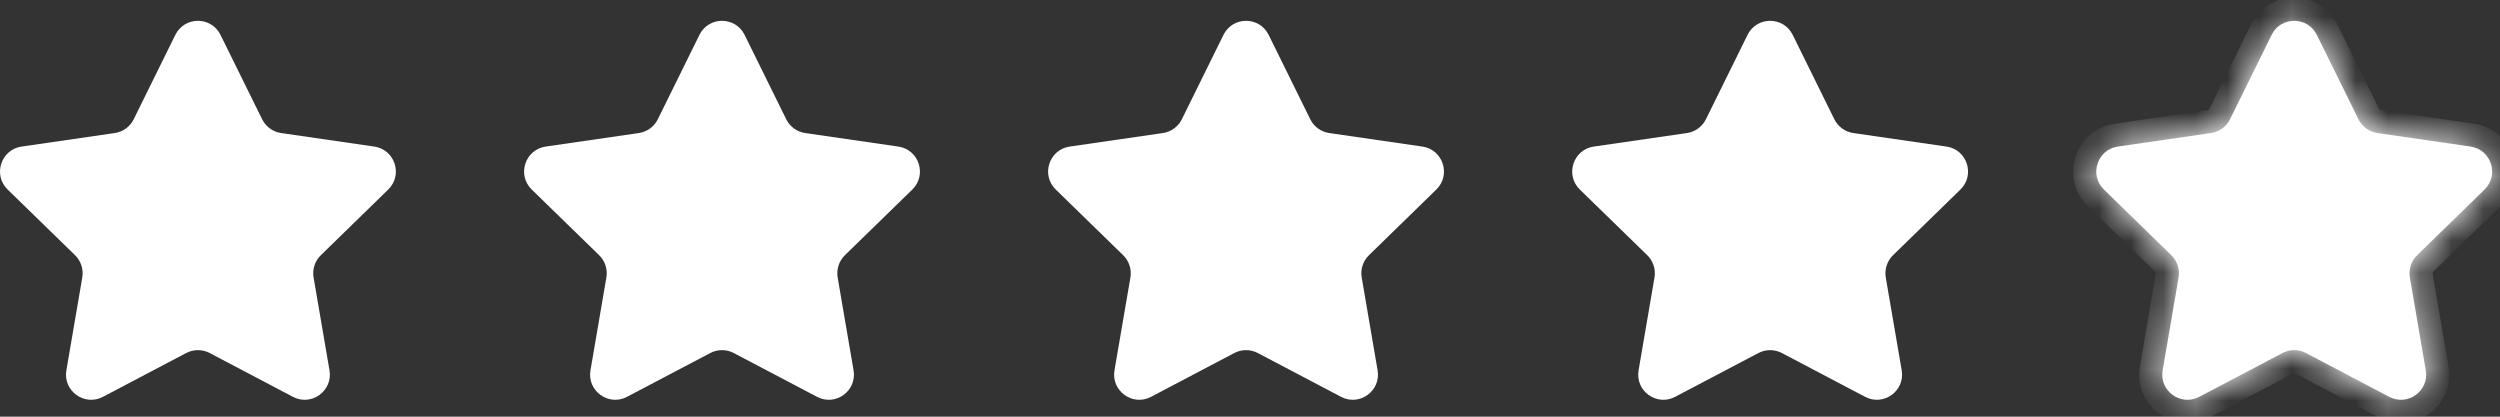
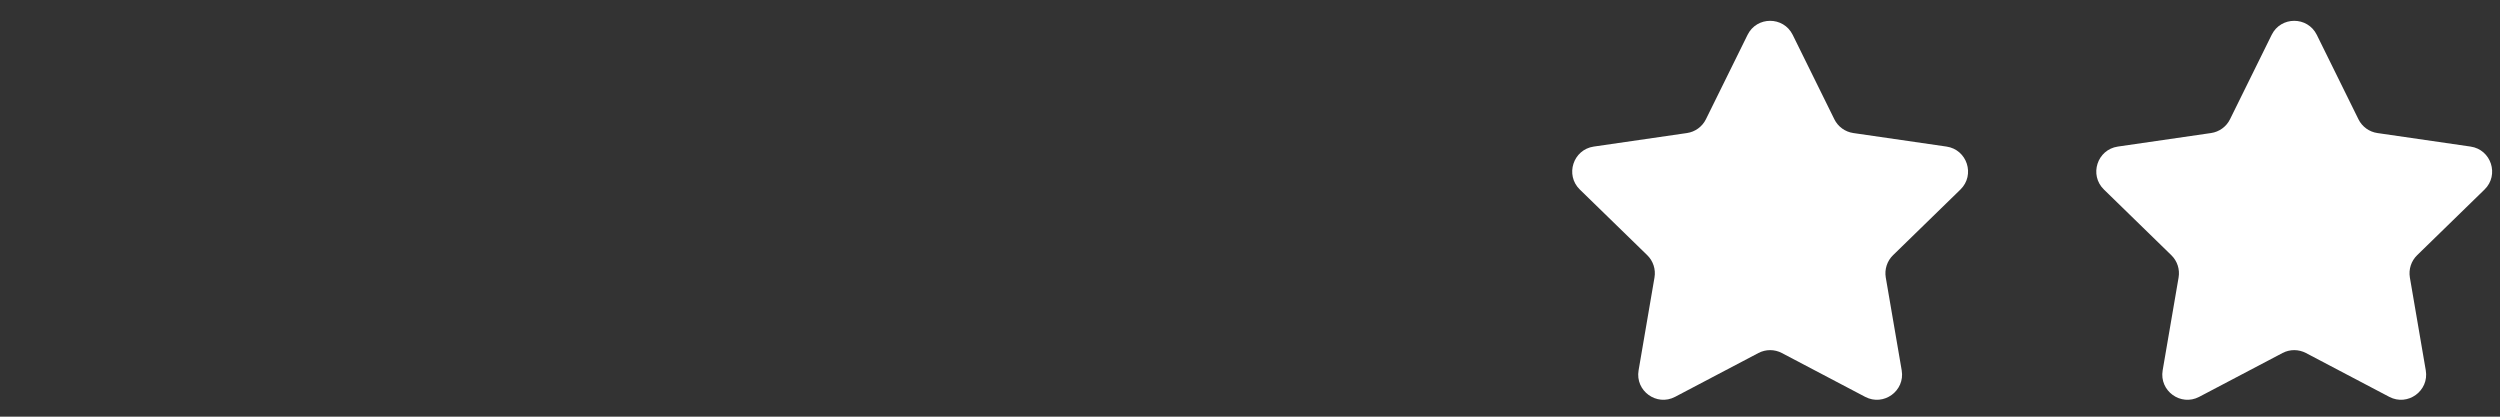
<svg xmlns="http://www.w3.org/2000/svg" width="78" height="13" viewBox="0 0 78 13" fill="none">
  <rect x="0" y="0" width="78" height="13" fill="#333333" stroke="none" />
-   <path fill-rule="evenodd" clip-rule="evenodd" d="M6.879 1.087L8.179 3.722C8.294 3.953 8.515 4.114 8.771 4.151L11.678 4.573C12.322 4.667 12.579 5.459 12.113 5.913L10.01 7.963C9.824 8.143 9.74 8.404 9.784 8.658L10.28 11.554C10.39 12.195 9.717 12.684 9.141 12.382L6.541 11.014C6.312 10.894 6.039 10.894 5.81 11.014L3.21 12.382C2.634 12.684 1.961 12.195 2.071 11.554L2.567 8.658C2.611 8.404 2.526 8.143 2.342 7.963L0.238 5.913C-0.228 5.459 0.029 4.667 0.673 4.573L3.58 4.151C3.836 4.114 4.057 3.953 4.171 3.722L5.471 1.087C5.759 0.504 6.592 0.504 6.879 1.087Z" fill="white" />
-   <path fill-rule="evenodd" clip-rule="evenodd" d="M23.231 1.087L24.531 3.722C24.645 3.953 24.867 4.114 25.122 4.151L28.029 4.573C28.673 4.667 28.93 5.459 28.465 5.913L26.361 7.963C26.176 8.143 26.092 8.404 26.135 8.658L26.631 11.554C26.742 12.195 26.069 12.684 25.493 12.382L22.892 11.014C22.664 10.894 22.39 10.894 22.162 11.014L19.561 12.382C18.985 12.684 18.312 12.195 18.423 11.554L18.919 8.658C18.963 8.404 18.878 8.143 18.694 7.963L16.589 5.913C16.124 5.459 16.381 4.667 17.025 4.573L19.932 4.151C20.187 4.114 20.409 3.953 20.523 3.722L21.823 1.087C22.111 0.504 22.943 0.504 23.231 1.087Z" fill="white" />
-   <path fill-rule="evenodd" clip-rule="evenodd" d="M39.581 1.087L40.881 3.722C40.995 3.953 41.216 4.114 41.472 4.151L44.379 4.573C45.023 4.667 45.28 5.459 44.814 5.913L42.711 7.963C42.526 8.143 42.441 8.404 42.485 8.658L42.981 11.554C43.091 12.195 42.418 12.684 41.842 12.382L39.242 11.014C39.013 10.894 38.74 10.894 38.511 11.014L35.911 12.382C35.335 12.684 34.662 12.195 34.772 11.554L35.269 8.658C35.312 8.404 35.228 8.143 35.043 7.963L32.939 5.913C32.473 5.459 32.73 4.667 33.374 4.573L36.281 4.151C36.537 4.114 36.758 3.953 36.873 3.722L38.173 1.087C38.461 0.504 39.293 0.504 39.581 1.087Z" fill="white" />
  <path fill-rule="evenodd" clip-rule="evenodd" d="M55.932 1.087L57.232 3.722C57.346 3.953 57.568 4.114 57.824 4.151L60.731 4.573C61.374 4.667 61.632 5.459 61.166 5.913L59.062 7.963C58.877 8.143 58.793 8.404 58.836 8.658L59.333 11.554C59.443 12.195 58.77 12.684 58.194 12.382L55.593 11.014C55.365 10.894 55.092 10.894 54.863 11.014L52.262 12.382C51.687 12.684 51.013 12.195 51.124 11.554L51.62 8.658C51.664 8.404 51.579 8.143 51.395 7.963L49.29 5.913C48.825 5.459 49.082 4.667 49.726 4.573L52.633 4.151C52.888 4.114 53.11 3.953 53.224 3.722L54.524 1.087C54.812 0.504 55.644 0.504 55.932 1.087Z" fill="white" />
  <mask id="path-5-inside-1_6896_168745" fill="white">
-     <path fill-rule="evenodd" clip-rule="evenodd" d="M72.284 1.087L73.584 3.722C73.698 3.953 73.919 4.114 74.175 4.151L77.082 4.573C77.726 4.667 77.983 5.459 77.518 5.913L75.414 7.963C75.229 8.143 75.145 8.404 75.188 8.658L75.684 11.554C75.795 12.195 75.121 12.684 74.546 12.382L71.945 11.014C71.716 10.894 71.443 10.894 71.215 11.014L68.614 12.382C68.038 12.684 67.365 12.195 67.475 11.554L67.972 8.658C68.016 8.404 67.931 8.143 67.746 7.963L65.642 5.913C65.176 5.459 65.433 4.667 66.077 4.573L68.984 4.151C69.24 4.114 69.462 3.953 69.576 3.722L70.876 1.087C71.164 0.504 71.996 0.504 72.284 1.087Z" />
-   </mask>
+     </mask>
  <path fill-rule="evenodd" clip-rule="evenodd" d="M72.284 1.087L73.584 3.722C73.698 3.953 73.919 4.114 74.175 4.151L77.082 4.573C77.726 4.667 77.983 5.459 77.518 5.913L75.414 7.963C75.229 8.143 75.145 8.404 75.188 8.658L75.684 11.554C75.795 12.195 75.121 12.684 74.546 12.382L71.945 11.014C71.716 10.894 71.443 10.894 71.215 11.014L68.614 12.382C68.038 12.684 67.365 12.195 67.475 11.554L67.972 8.658C68.016 8.404 67.931 8.143 67.746 7.963L65.642 5.913C65.176 5.459 65.433 4.667 66.077 4.573L68.984 4.151C69.24 4.114 69.462 3.953 69.576 3.722L70.876 1.087C71.164 0.504 71.996 0.504 72.284 1.087Z" fill="white" />
-   <path d="M73.584 3.722L74.23 3.403L74.23 3.403L73.584 3.722ZM74.175 4.151L74.279 3.438L74.278 3.438L74.175 4.151ZM77.082 4.573L77.186 3.86L77.186 3.86L77.082 4.573ZM77.518 5.913L78.02 6.428L78.02 6.428L77.518 5.913ZM75.414 7.963L74.911 7.447L74.911 7.447L75.414 7.963ZM75.188 8.658L74.478 8.779L74.478 8.78L75.188 8.658ZM75.684 11.554L74.974 11.676L74.974 11.676L75.684 11.554ZM74.546 12.382L74.21 13.019L74.21 13.019L74.546 12.382ZM71.945 11.014L71.609 11.652L71.61 11.652L71.945 11.014ZM71.215 11.014L71.55 11.652L71.55 11.652L71.215 11.014ZM68.614 12.382L68.949 13.019L68.949 13.019L68.614 12.382ZM67.475 11.554L68.185 11.676L68.185 11.676L67.475 11.554ZM67.972 8.658L67.262 8.536L67.261 8.537L67.972 8.658ZM67.746 7.963L68.25 7.448L68.249 7.447L67.746 7.963ZM65.642 5.913L65.139 6.428L65.139 6.429L65.642 5.913ZM66.077 4.573L65.974 3.86L65.973 3.86L66.077 4.573ZM68.984 4.151L68.881 3.438L68.881 3.438L68.984 4.151ZM69.576 3.722L68.93 3.403L68.93 3.403L69.576 3.722ZM70.876 1.087L71.522 1.406L71.522 1.406L70.876 1.087ZM71.638 1.406L72.938 4.041L74.23 3.403L72.93 0.768L71.638 1.406ZM72.938 4.041C73.157 4.485 73.582 4.793 74.072 4.864L74.278 3.438C74.257 3.435 74.239 3.421 74.23 3.403L72.938 4.041ZM74.072 4.864L76.979 5.286L77.186 3.86L74.279 3.438L74.072 4.864ZM76.978 5.286C76.999 5.289 77.007 5.295 77.011 5.299C77.018 5.305 77.026 5.315 77.031 5.331C77.036 5.346 77.035 5.359 77.034 5.367C77.032 5.373 77.029 5.382 77.015 5.397L78.02 6.428C78.914 5.557 78.42 4.041 77.186 3.86L76.978 5.286ZM77.015 5.397L74.911 7.447L75.917 8.479L78.02 6.428L77.015 5.397ZM74.911 7.447C74.556 7.794 74.395 8.292 74.478 8.779L75.898 8.538C75.894 8.515 75.902 8.493 75.917 8.479L74.911 7.447ZM74.478 8.78L74.974 11.676L76.394 11.432L75.898 8.537L74.478 8.78ZM74.974 11.676C74.978 11.697 74.974 11.706 74.972 11.711C74.969 11.719 74.962 11.729 74.949 11.739C74.936 11.748 74.923 11.752 74.915 11.753C74.909 11.753 74.899 11.753 74.881 11.744L74.21 13.019C75.315 13.599 76.606 12.662 76.394 11.432L74.974 11.676ZM74.881 11.744L72.28 10.377L71.61 11.652L74.21 13.019L74.881 11.744ZM72.281 10.377C71.842 10.146 71.317 10.146 70.879 10.377L71.55 11.652C71.569 11.642 71.591 11.642 71.609 11.652L72.281 10.377ZM70.879 10.377L68.279 11.744L68.949 13.019L71.55 11.652L70.879 10.377ZM68.279 11.744C68.26 11.753 68.25 11.753 68.245 11.753C68.236 11.752 68.224 11.748 68.211 11.739C68.198 11.729 68.191 11.719 68.187 11.711C68.185 11.706 68.182 11.697 68.185 11.676L66.765 11.432C66.553 12.662 67.845 13.599 68.949 13.019L68.279 11.744ZM68.185 11.676L68.682 8.78L67.261 8.537L66.765 11.432L68.185 11.676ZM68.682 8.781C68.766 8.291 68.603 7.793 68.25 7.448L67.242 8.478C67.259 8.494 67.265 8.516 67.262 8.536L68.682 8.781ZM68.249 7.447L66.145 5.397L65.139 6.429L67.243 8.479L68.249 7.447ZM66.145 5.397C66.13 5.382 66.127 5.373 66.126 5.367C66.124 5.359 66.124 5.346 66.129 5.331C66.134 5.315 66.142 5.305 66.148 5.299C66.153 5.295 66.161 5.289 66.182 5.286L65.973 3.86C64.74 4.041 64.246 5.557 65.139 6.428L66.145 5.397ZM66.181 5.286L69.088 4.864L68.881 3.438L65.974 3.86L66.181 5.286ZM69.088 4.864C69.578 4.793 70.002 4.485 70.222 4.041L68.93 3.403C68.921 3.421 68.902 3.435 68.881 3.438L69.088 4.864ZM70.222 4.041L71.522 1.406L70.23 0.768L68.93 3.403L70.222 4.041ZM71.522 1.406C71.531 1.387 71.539 1.381 71.544 1.379C71.552 1.374 71.564 1.37 71.58 1.37C71.596 1.37 71.608 1.374 71.615 1.379C71.62 1.381 71.628 1.387 71.638 1.406L72.93 0.768C72.378 -0.351 70.782 -0.351 70.23 0.768L71.522 1.406Z" fill="white" mask="url(#path-5-inside-1_6896_168745)" />
</svg>